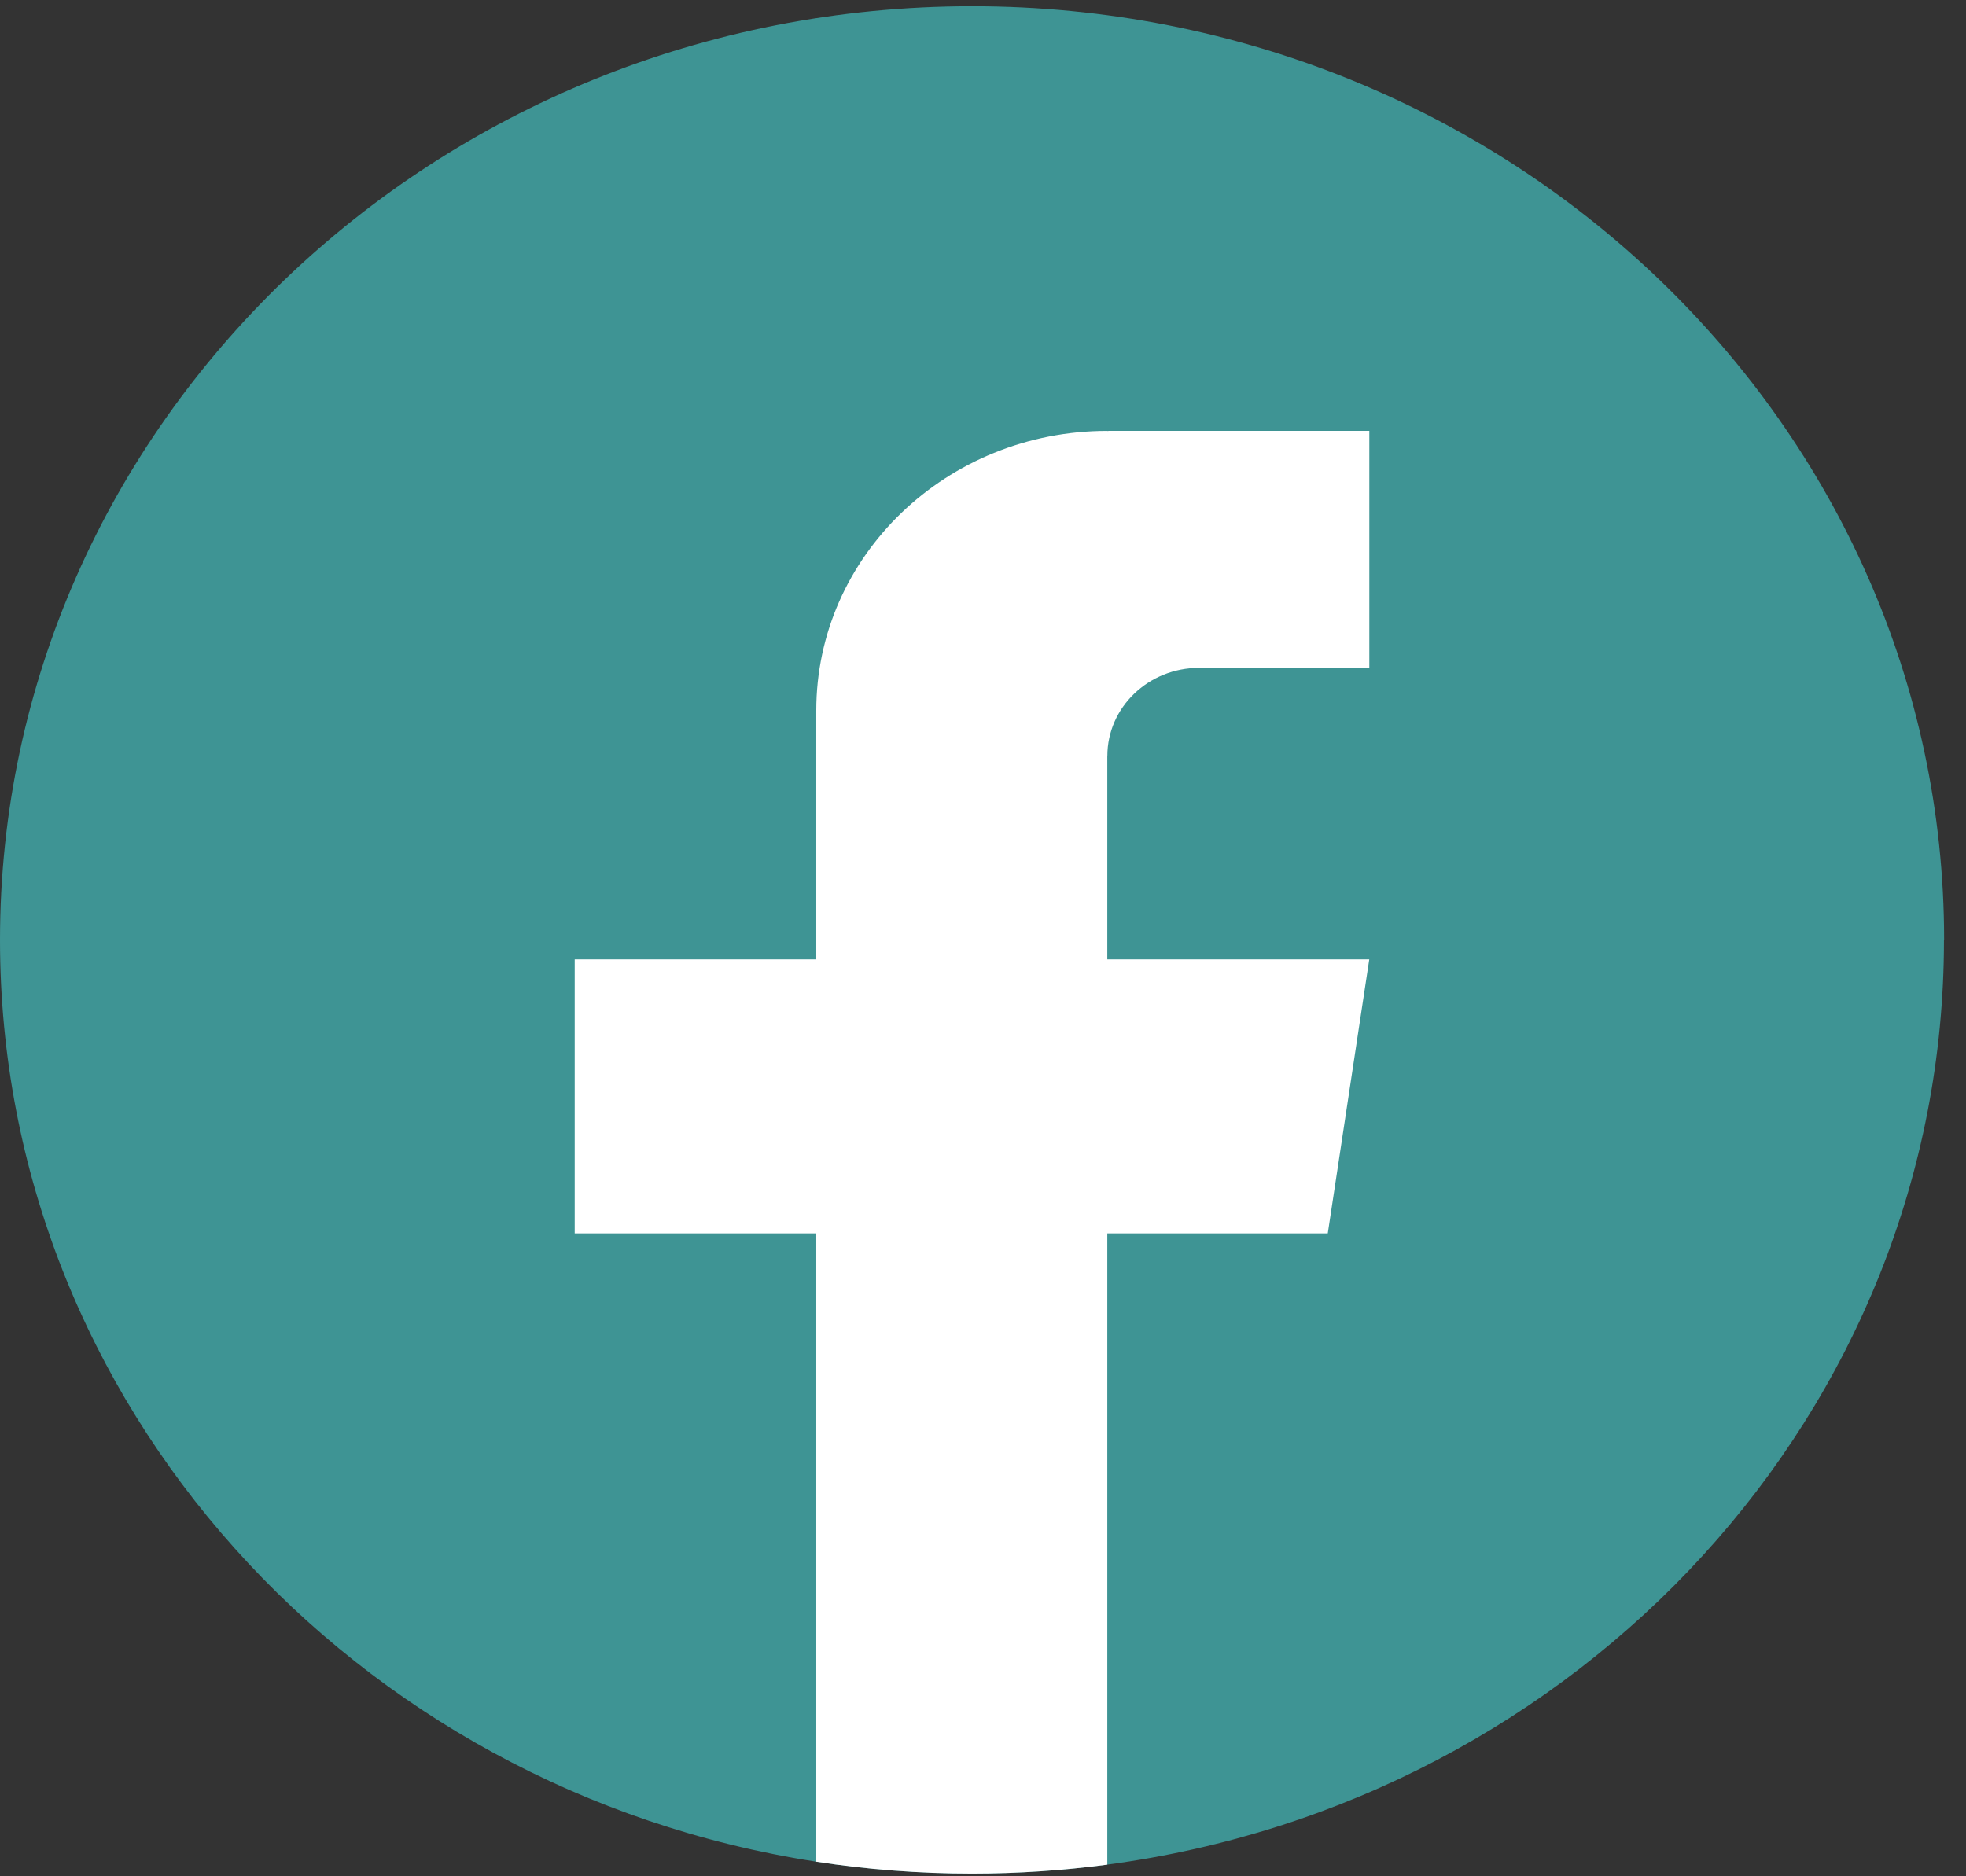
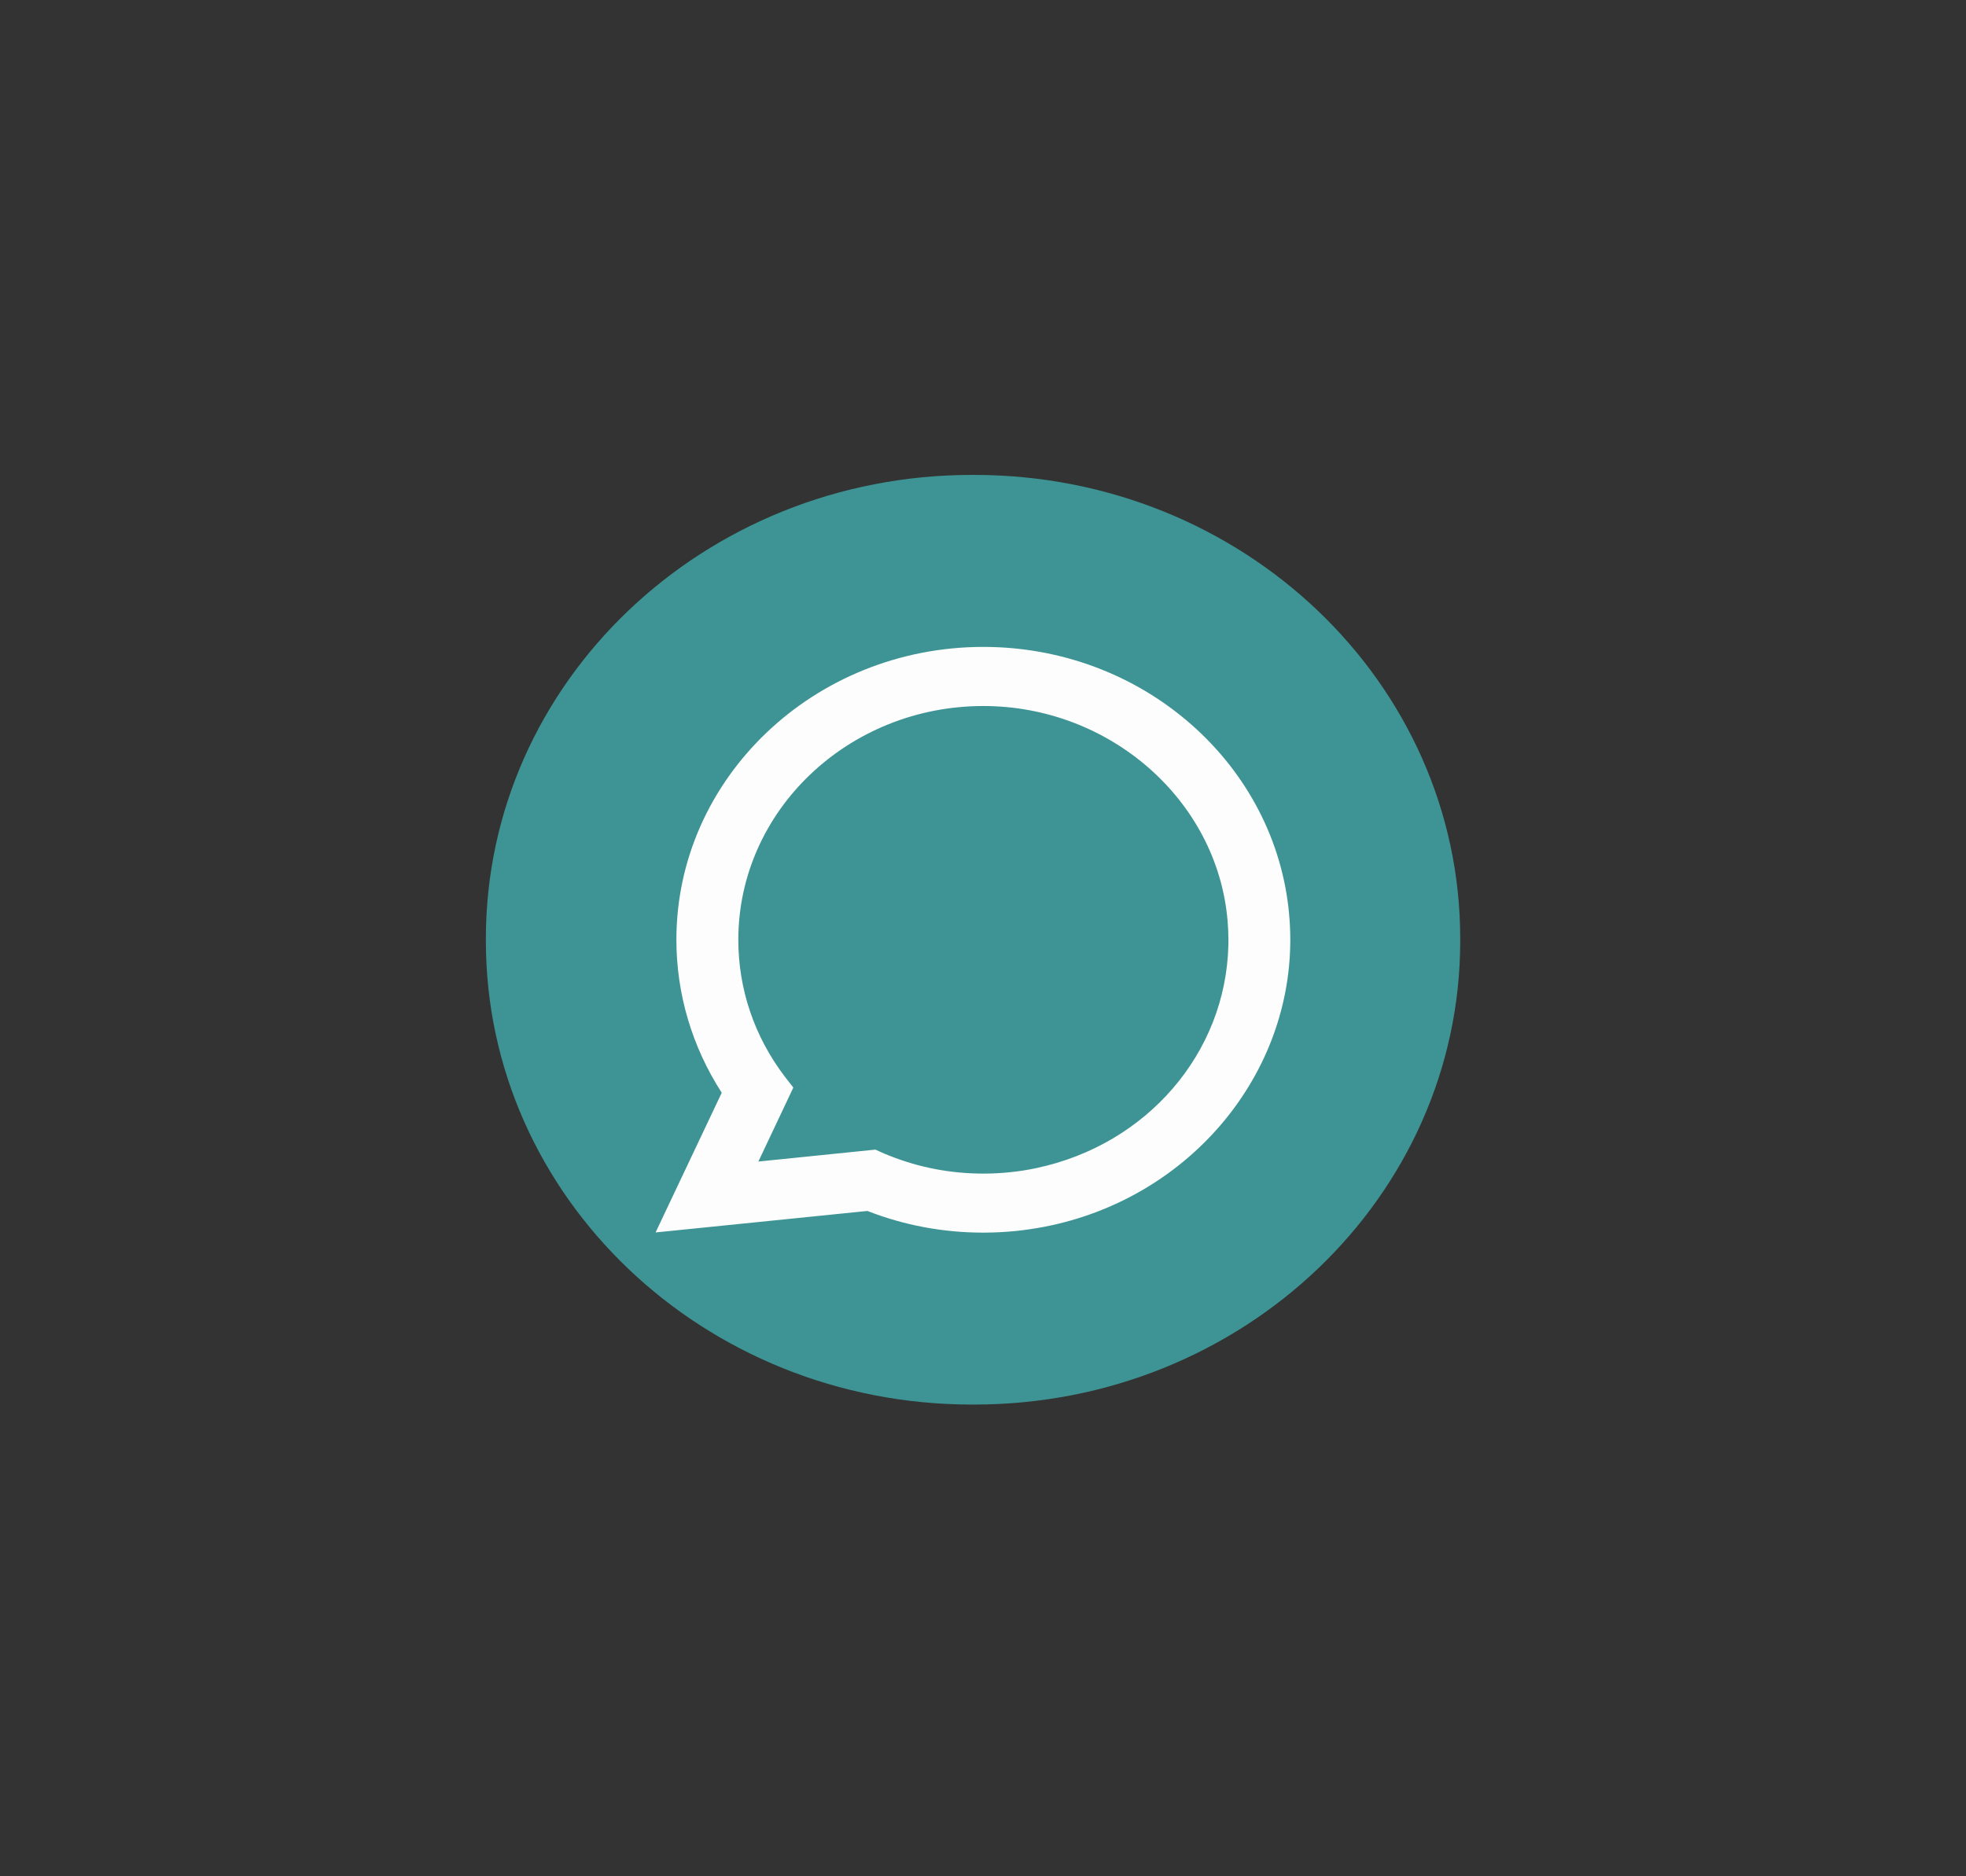
<svg xmlns="http://www.w3.org/2000/svg" width="66" height="63" viewBox="0 0 66 63" fill="none">
  <rect x="0" y="0" width="66" height="63" fill="#333333" stroke="none" />
  <path d="M32.703 15.946H32.629C23.616 15.946 16.311 22.918 16.311 31.518V31.589C16.311 40.189 23.616 47.161 32.629 47.161H32.703C41.715 47.161 49.021 40.189 49.021 31.589V31.518C49.021 22.918 41.715 15.946 32.703 15.946Z" fill="#3E9494" />
-   <path d="M35.853 36.119C31.667 36.119 28.261 32.868 28.26 28.873C28.261 27.861 29.125 27.037 30.184 27.037C30.293 27.037 30.401 27.046 30.504 27.063C30.731 27.099 30.946 27.173 31.144 27.283C31.173 27.3 31.192 27.326 31.197 27.356L31.639 30.017C31.645 30.048 31.635 30.079 31.613 30.102C31.369 30.36 31.057 30.547 30.71 30.639L30.543 30.684L30.606 30.838C31.176 32.225 32.338 33.333 33.793 33.88L33.954 33.941L34.001 33.781C34.099 33.45 34.294 33.153 34.564 32.92C34.583 32.902 34.61 32.893 34.636 32.893C34.642 32.893 34.648 32.893 34.654 32.894L37.443 33.316C37.476 33.322 37.504 33.34 37.521 33.367C37.635 33.556 37.712 33.763 37.751 33.979C37.769 34.075 37.777 34.177 37.777 34.283C37.777 35.295 36.914 36.118 35.853 36.119Z" fill="#FDFDFD" />
  <path d="M43.275 30.677C43.05 28.243 41.881 25.985 39.984 24.319C38.076 22.644 35.601 21.721 33.012 21.721C27.33 21.721 22.707 26.132 22.707 31.554C22.707 33.374 23.233 35.147 24.229 36.691L22.008 41.382L29.119 40.66C30.355 41.143 31.664 41.388 33.011 41.388C33.365 41.388 33.728 41.37 34.093 41.334C34.413 41.301 34.738 41.253 35.056 41.192C39.815 40.275 43.288 36.245 43.316 31.607V31.554C43.316 31.259 43.302 30.964 43.274 30.678L43.275 30.677ZM29.393 38.6L25.459 39.001L26.633 36.517L26.398 36.216C26.381 36.194 26.364 36.173 26.344 36.147C25.324 34.803 24.786 33.215 24.786 31.555C24.786 27.227 28.476 23.706 33.012 23.706C37.261 23.706 40.863 26.869 41.21 30.908C41.229 31.125 41.239 31.342 41.239 31.556C41.239 31.618 41.238 31.678 41.237 31.742C41.15 35.363 38.499 38.438 34.79 39.221C34.507 39.282 34.217 39.328 33.929 39.357C33.628 39.39 33.32 39.406 33.014 39.406C31.924 39.406 30.865 39.205 29.865 38.807C29.754 38.764 29.645 38.718 29.543 38.671L29.394 38.602L29.393 38.6Z" fill="#FDFDFD" />
-   <path d="M65.26 31.561C65.26 47.395 53.044 60.485 37.173 62.609C35.689 62.807 34.171 62.91 32.63 62.91C30.851 62.91 29.104 62.774 27.403 62.51C11.867 60.107 0 47.164 0 31.561C0 14.246 14.611 0.209 32.632 0.209C50.654 0.209 65.265 14.246 65.265 31.561H65.26Z" fill="#3E9494" />
-   <path d="M37.173 25.384V32.213H45.967L44.574 41.413H37.173V62.61C35.689 62.807 34.171 62.91 32.63 62.91C30.851 62.91 29.104 62.774 27.403 62.511V41.413H19.293V32.213H27.403V23.857C27.403 18.673 31.777 14.468 37.175 14.468V14.473C37.191 14.473 37.205 14.468 37.221 14.468H45.969V22.425H40.253C38.554 22.425 37.175 23.75 37.175 25.382L37.173 25.384Z" fill="white" />
</svg>